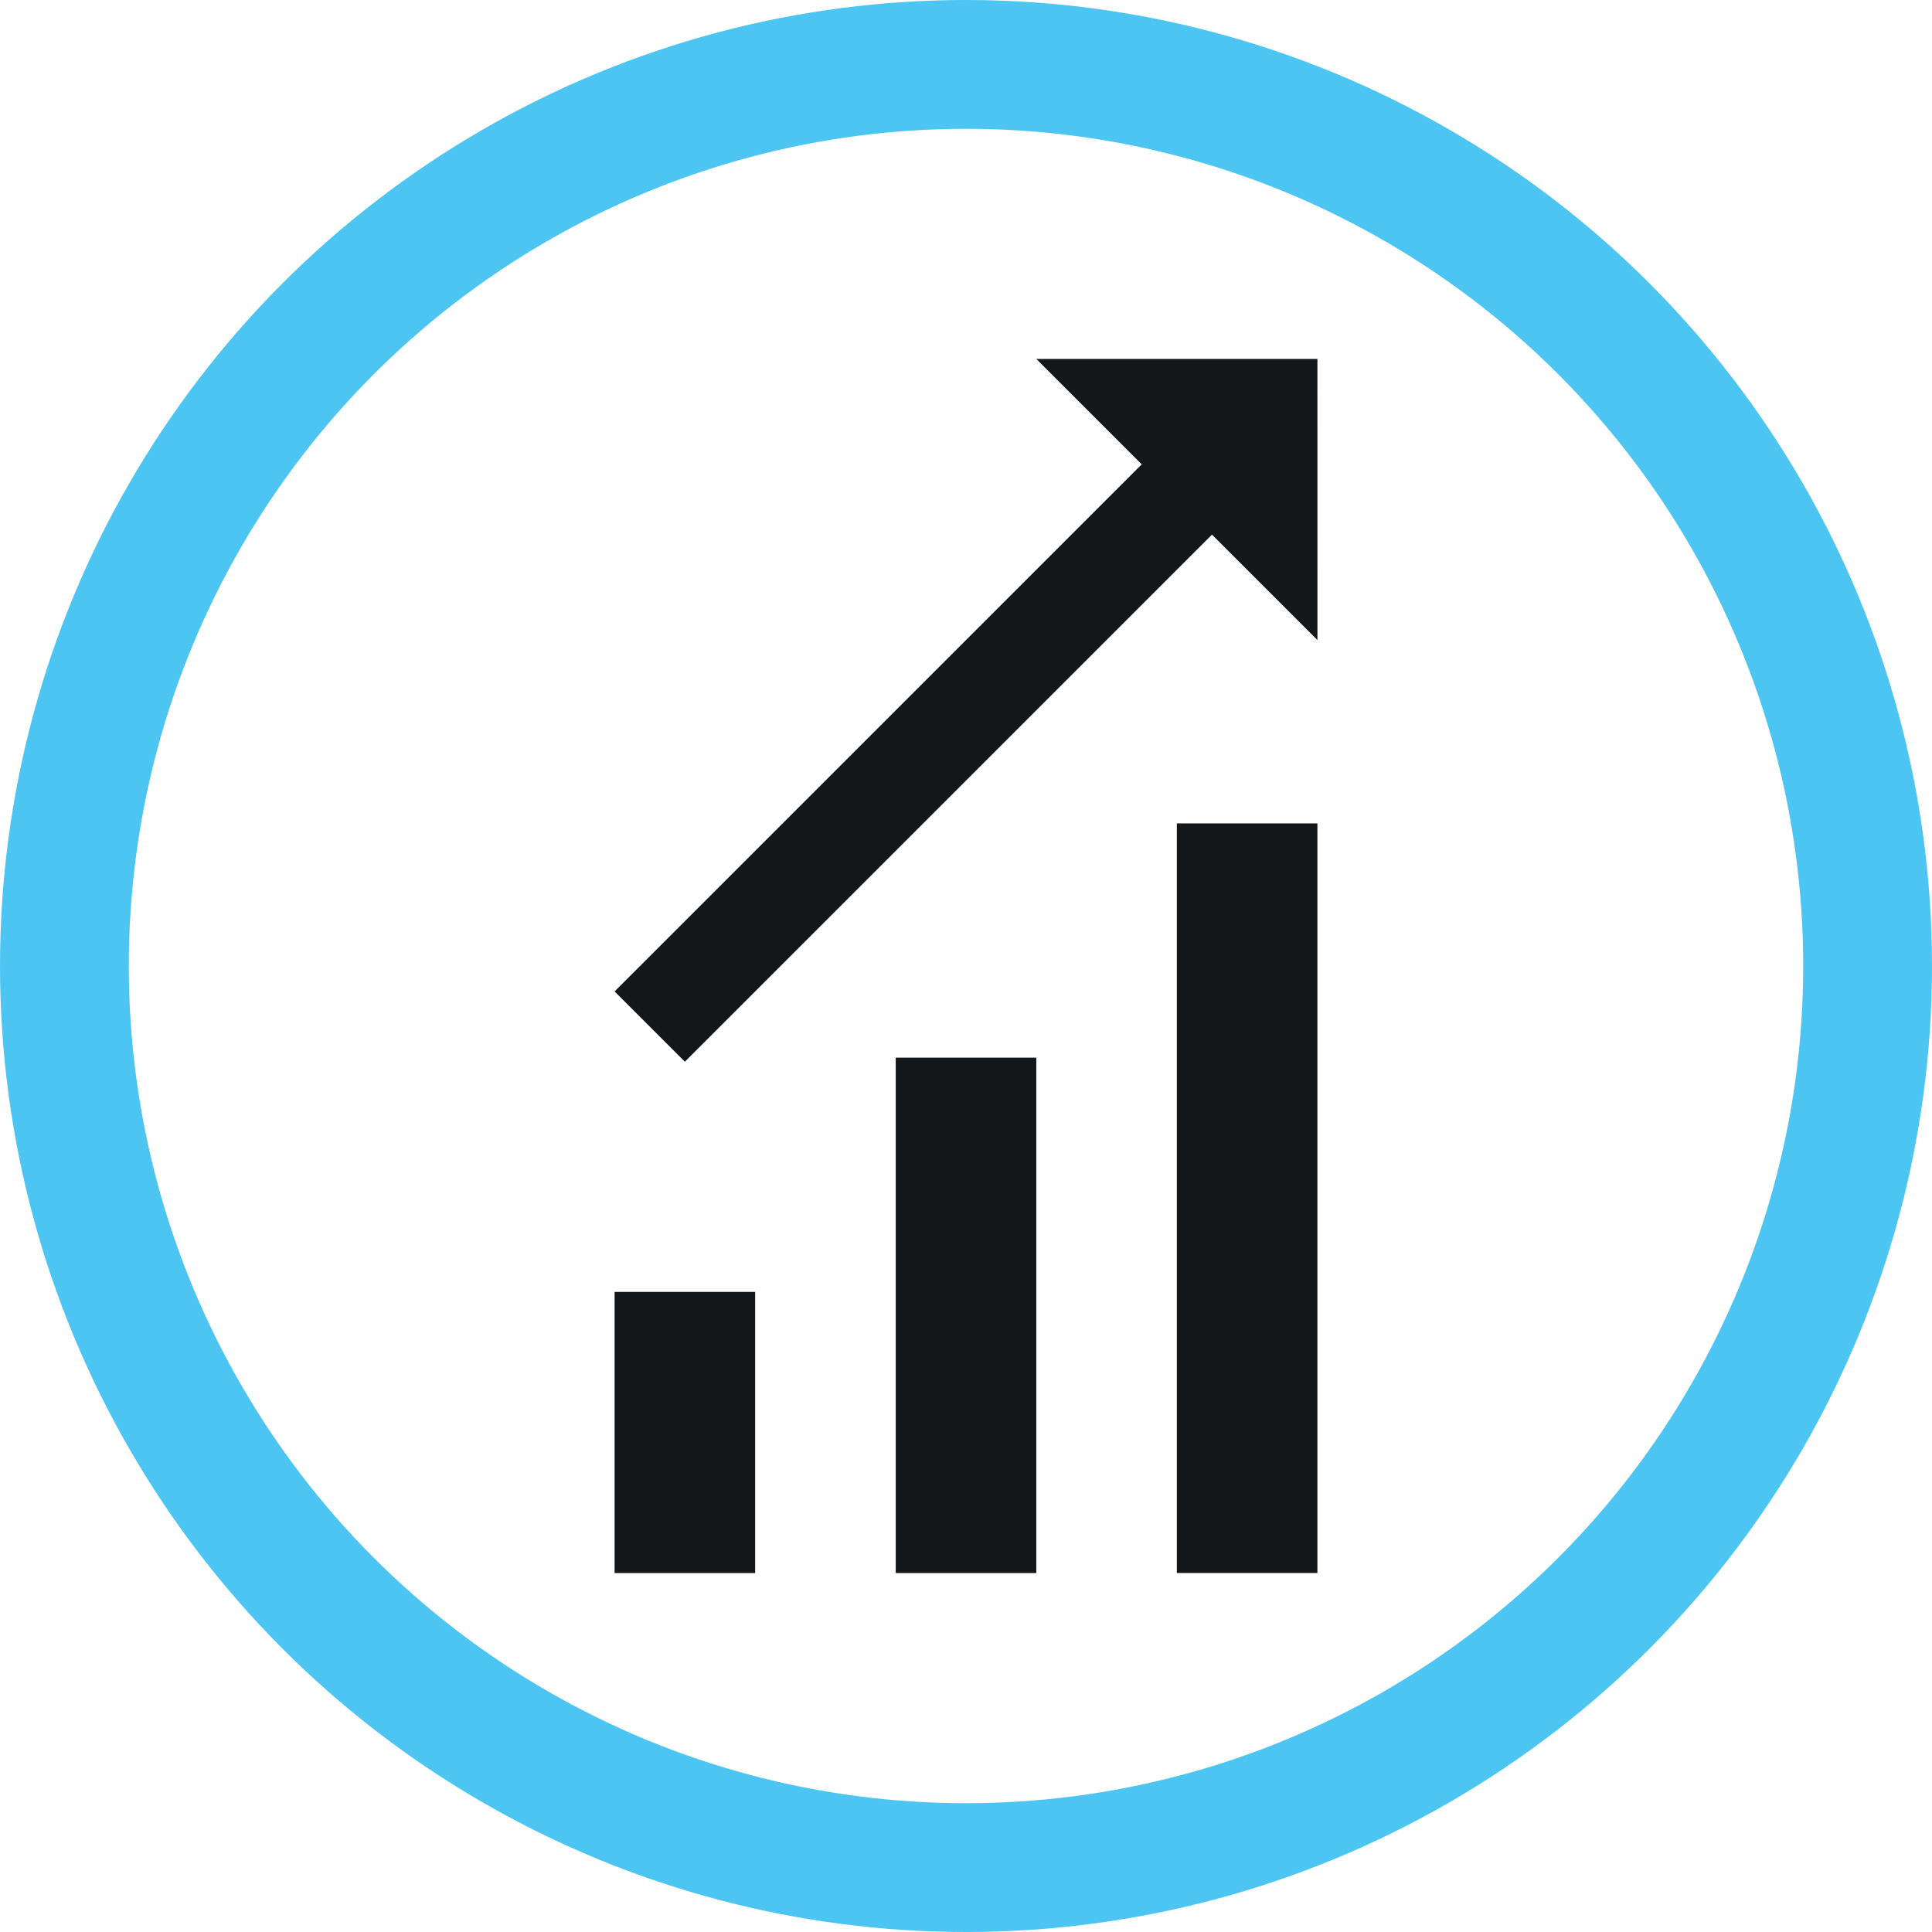
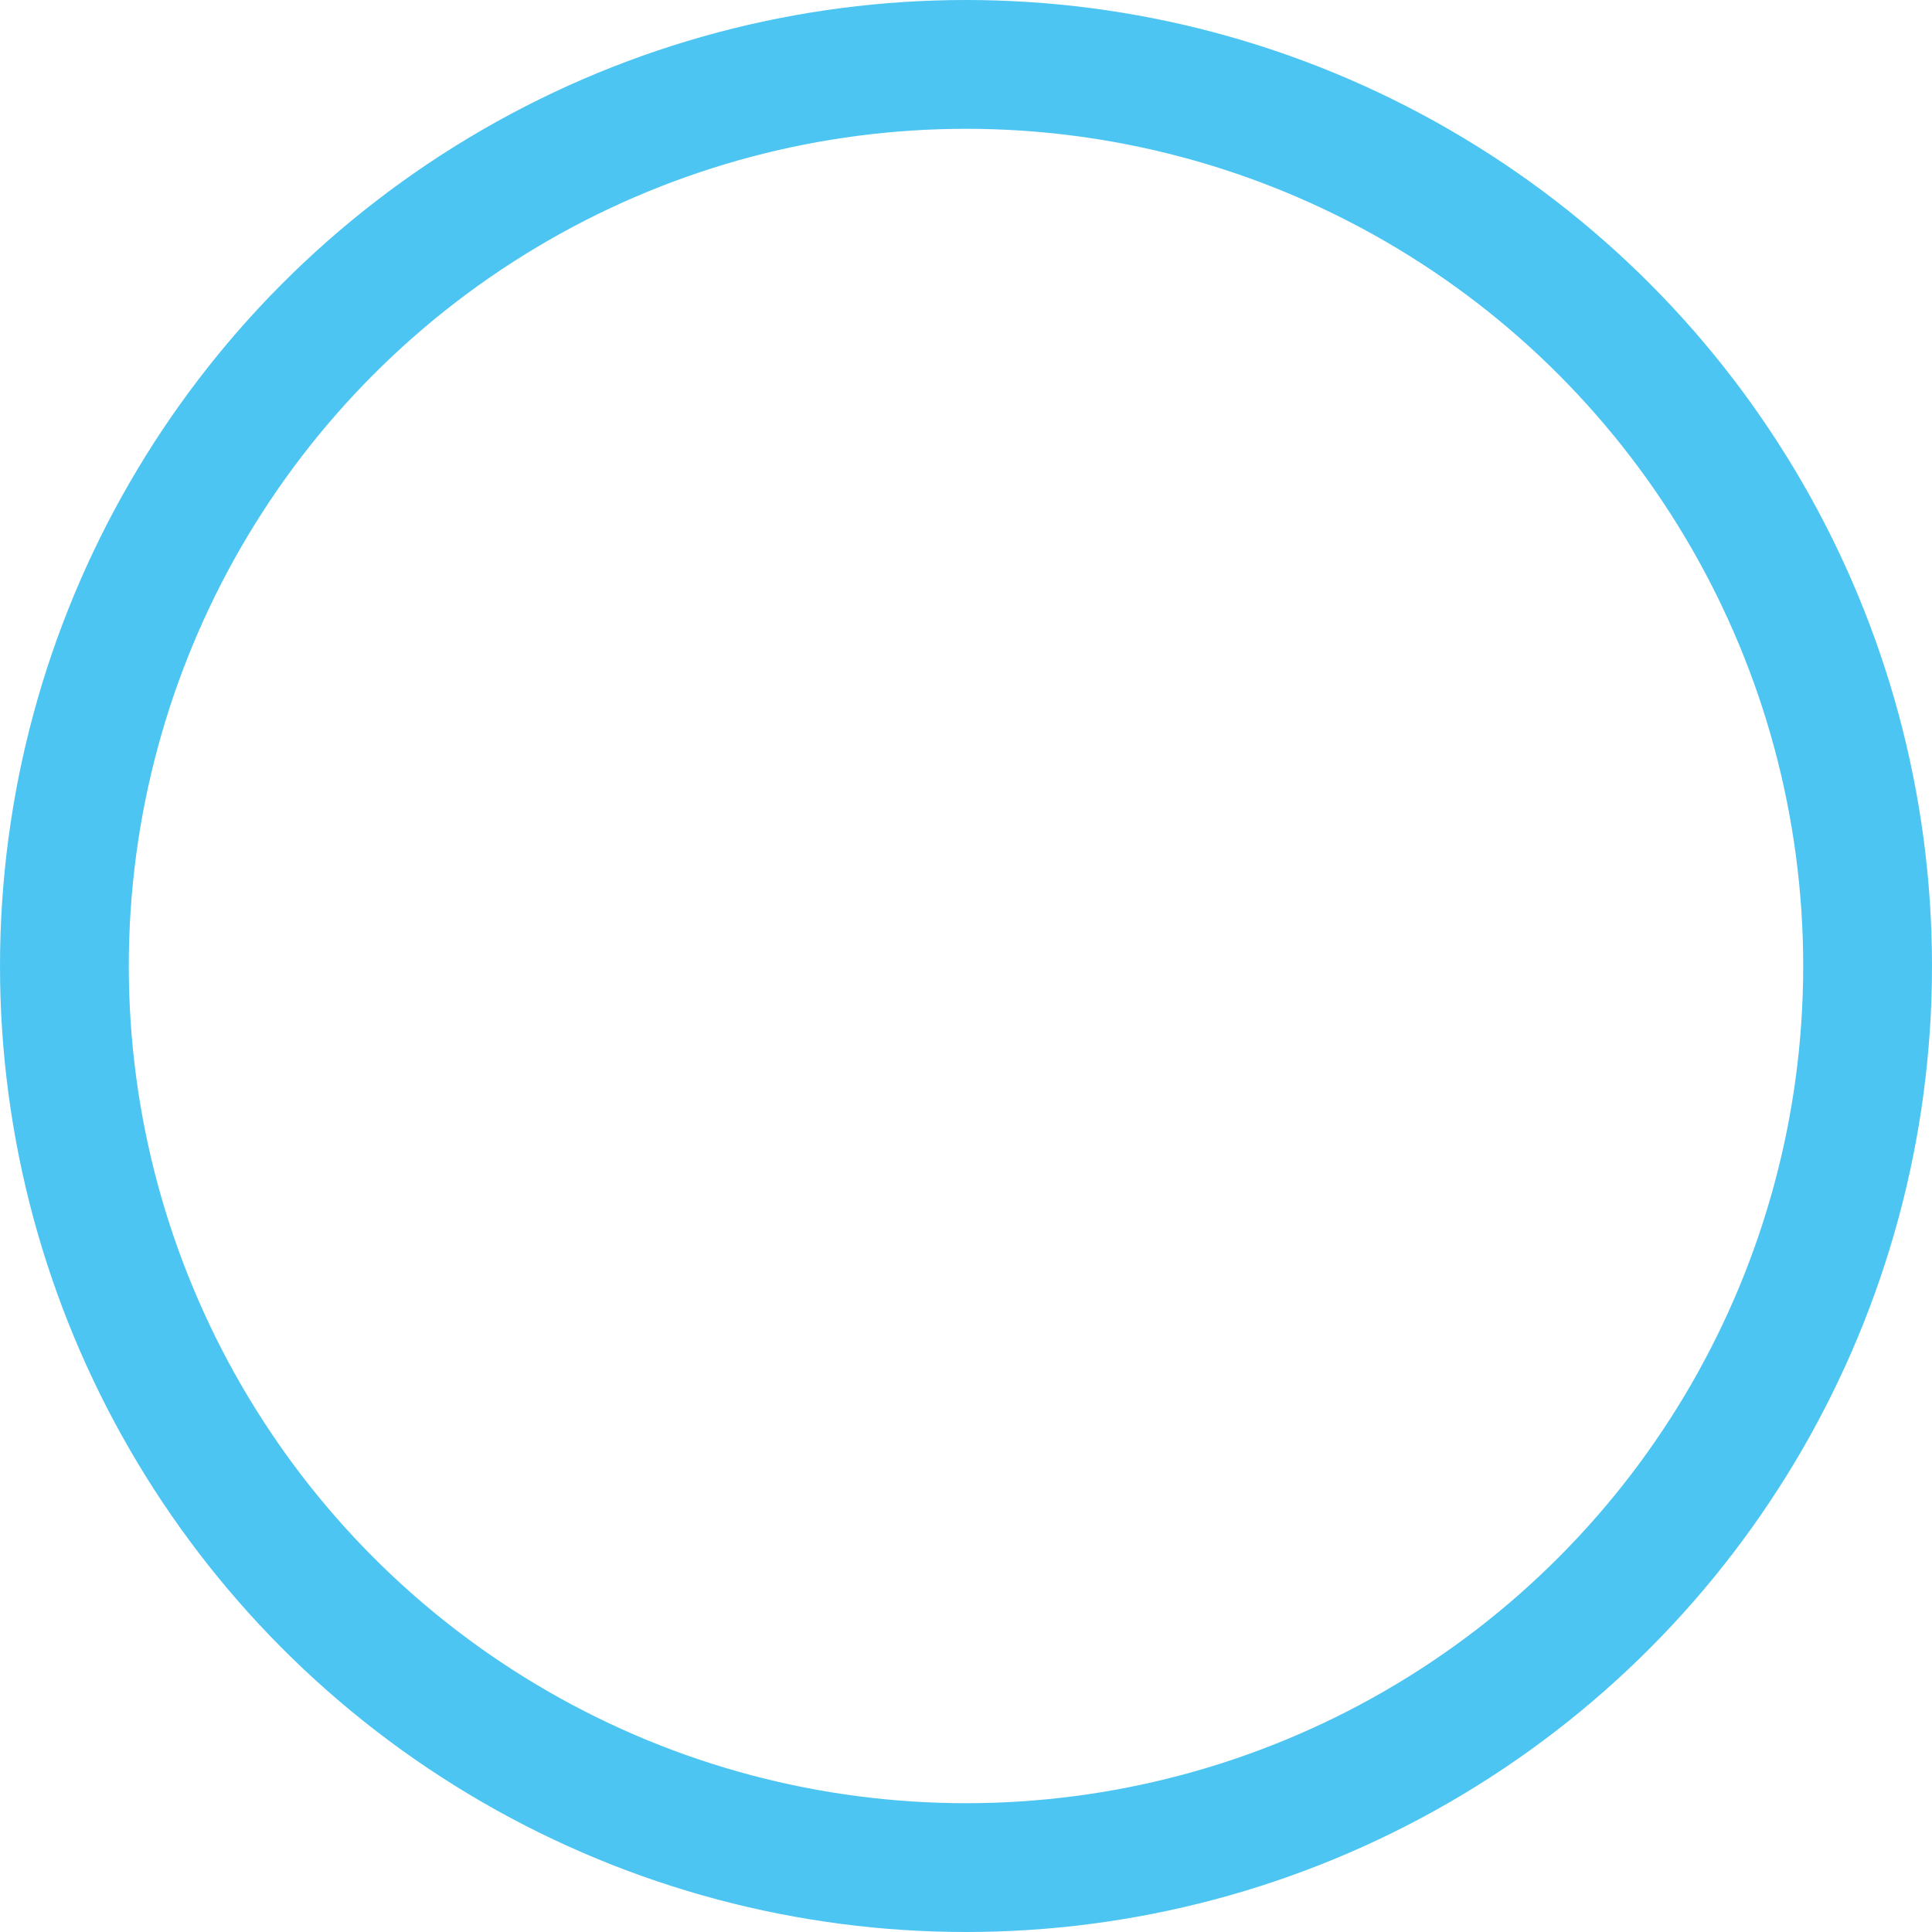
<svg xmlns="http://www.w3.org/2000/svg" width="75" height="75" viewBox="0 0 75 75">
  <g id="Group_2738" data-name="Group 2738" transform="translate(1.5 1.5)">
    <g id="Group_2739" data-name="Group 2739">
      <circle id="Ellipse_164" data-name="Ellipse 164" cx="35" cy="35" r="35" transform="translate(1 1)" fill="none" stroke="#4dc5f2" stroke-miterlimit="10" stroke-width="5" />
-       <path id="Path_7719" data-name="Path 7719" d="M33.627,16.078h5.457v29.1H33.627ZM11.8,34.267h5.457V45.181H11.8Zm10.914-9.095h5.457V45.181H22.714Z" transform="translate(10.558 14.386)" fill="#14171a" />
-       <path id="Path_7720" data-name="Path 7720" d="M39.084,6.562H28.171l4.093,4.093L11.8,31.117l2.728,2.728L34.992,13.383l4.093,4.093Z" transform="translate(10.558 5.871)" fill="#14171a" />
    </g>
  </g>
</svg>